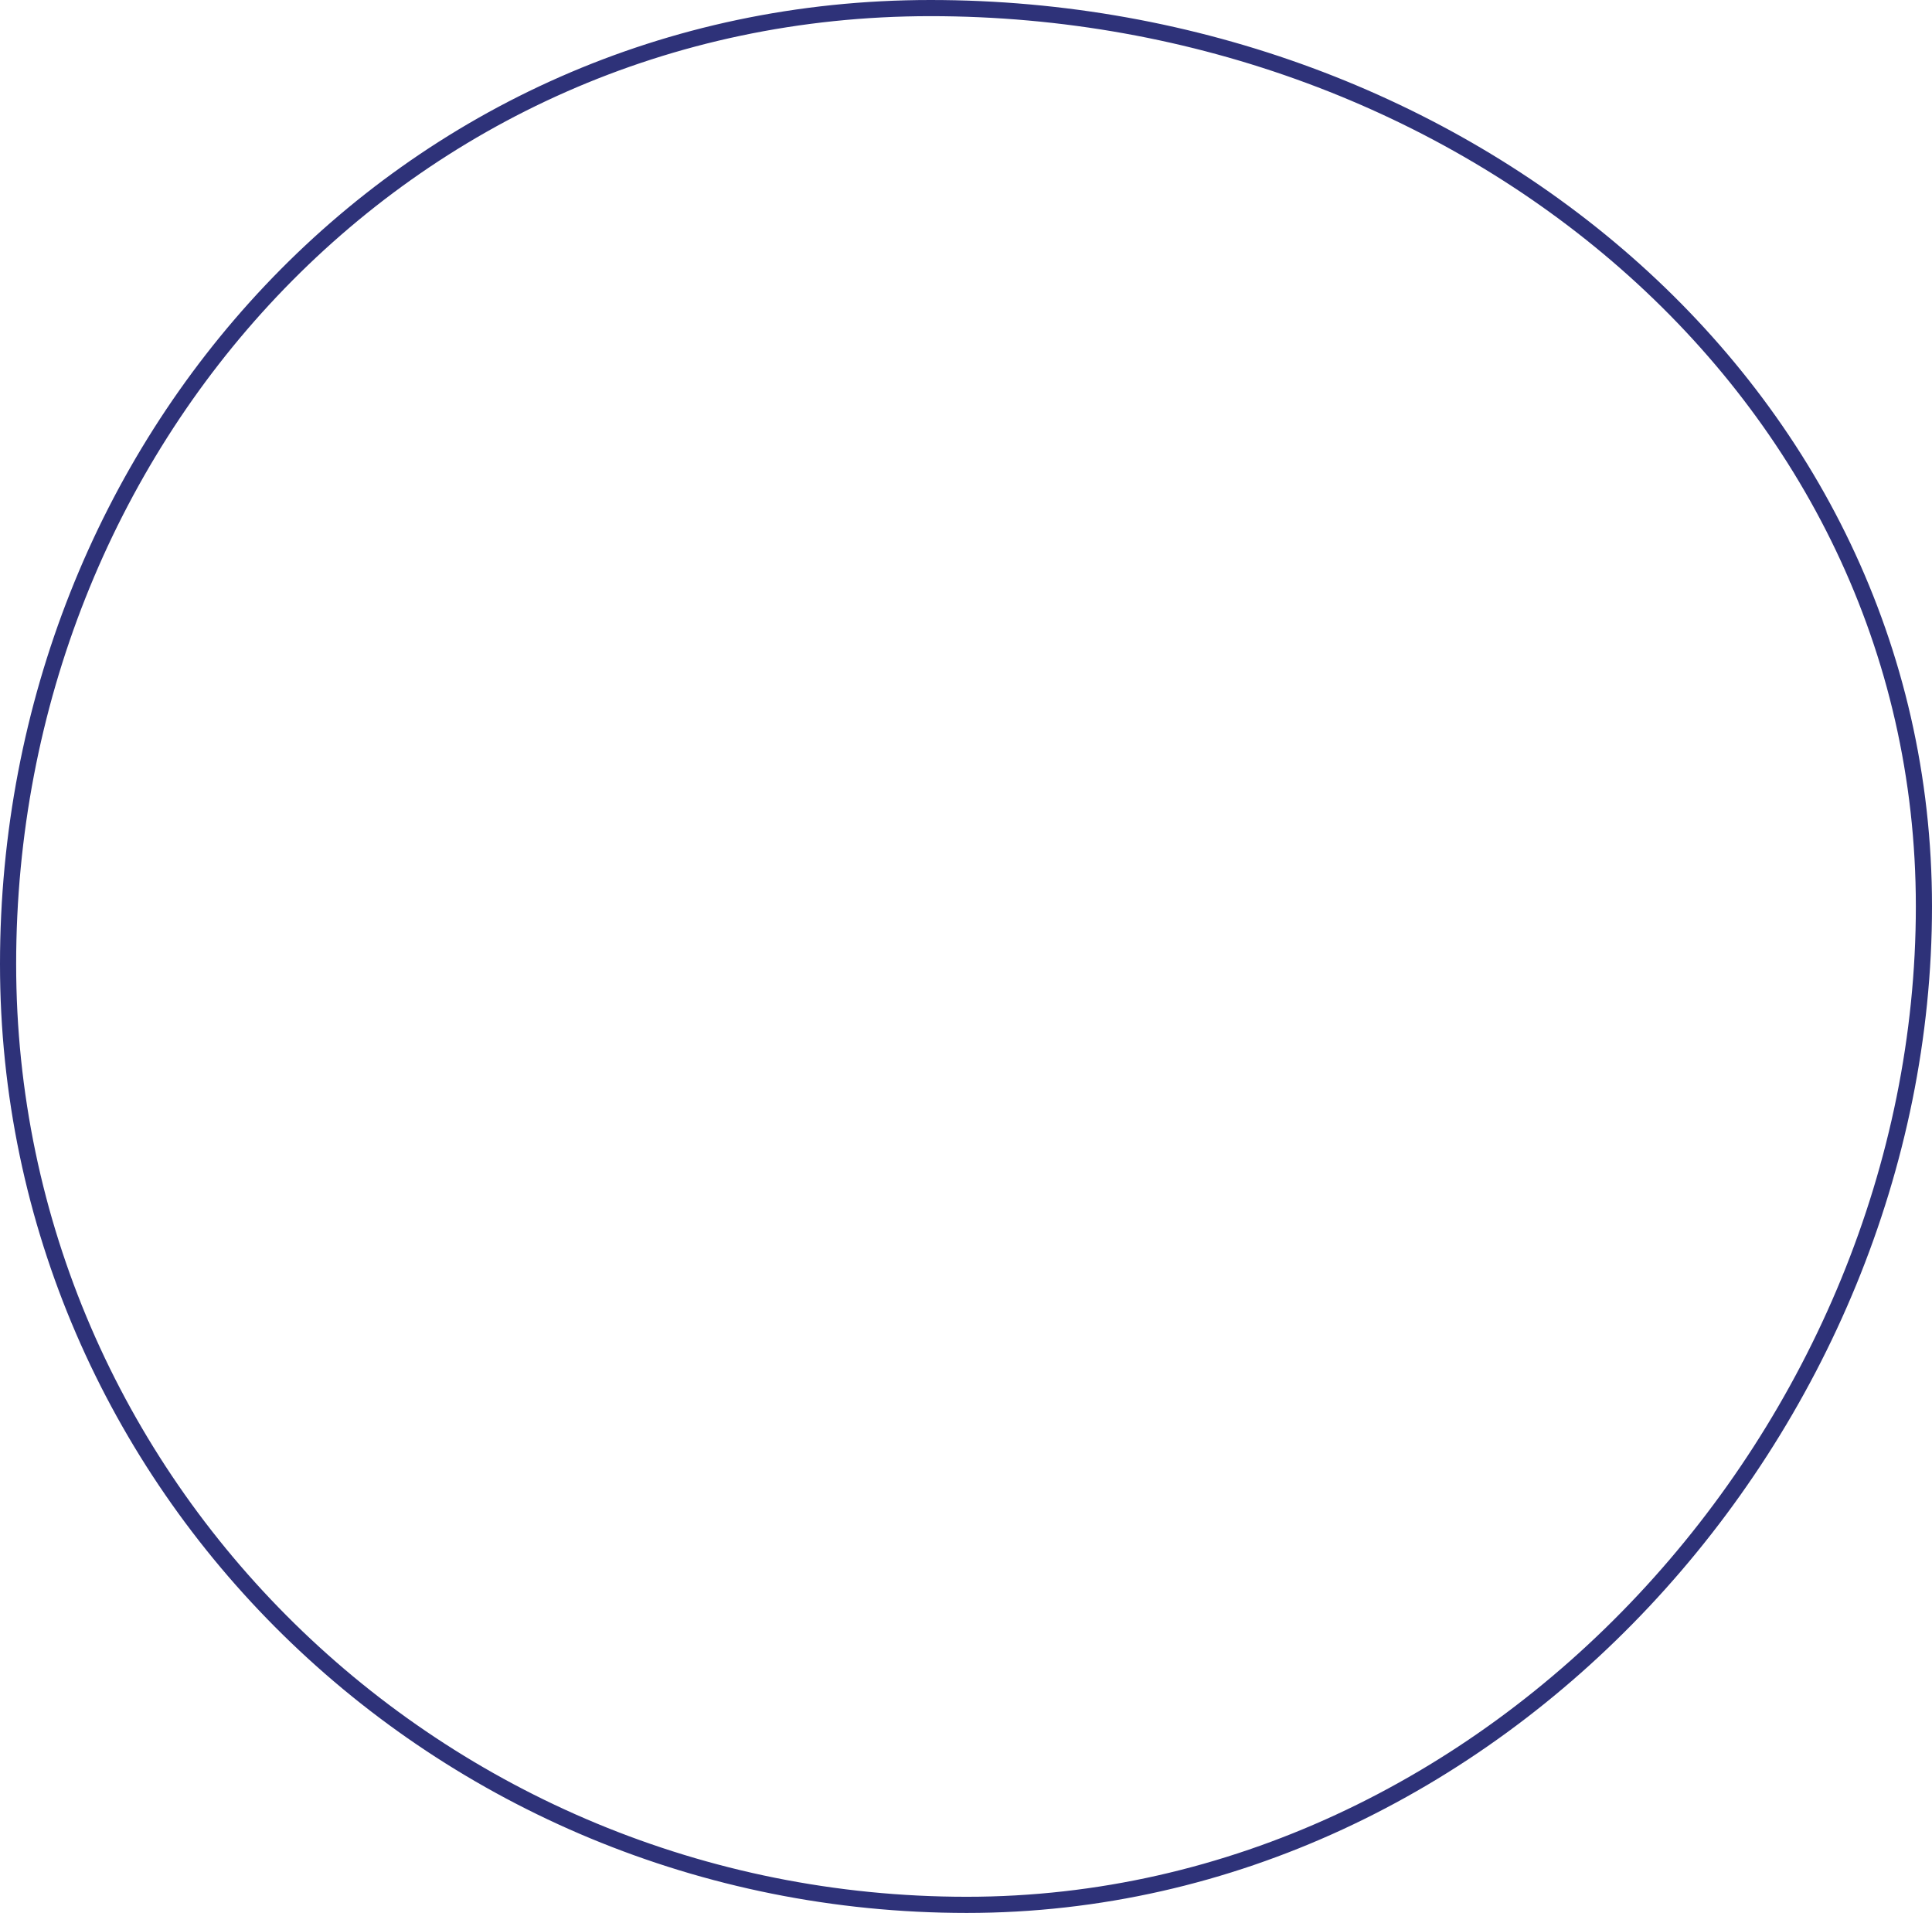
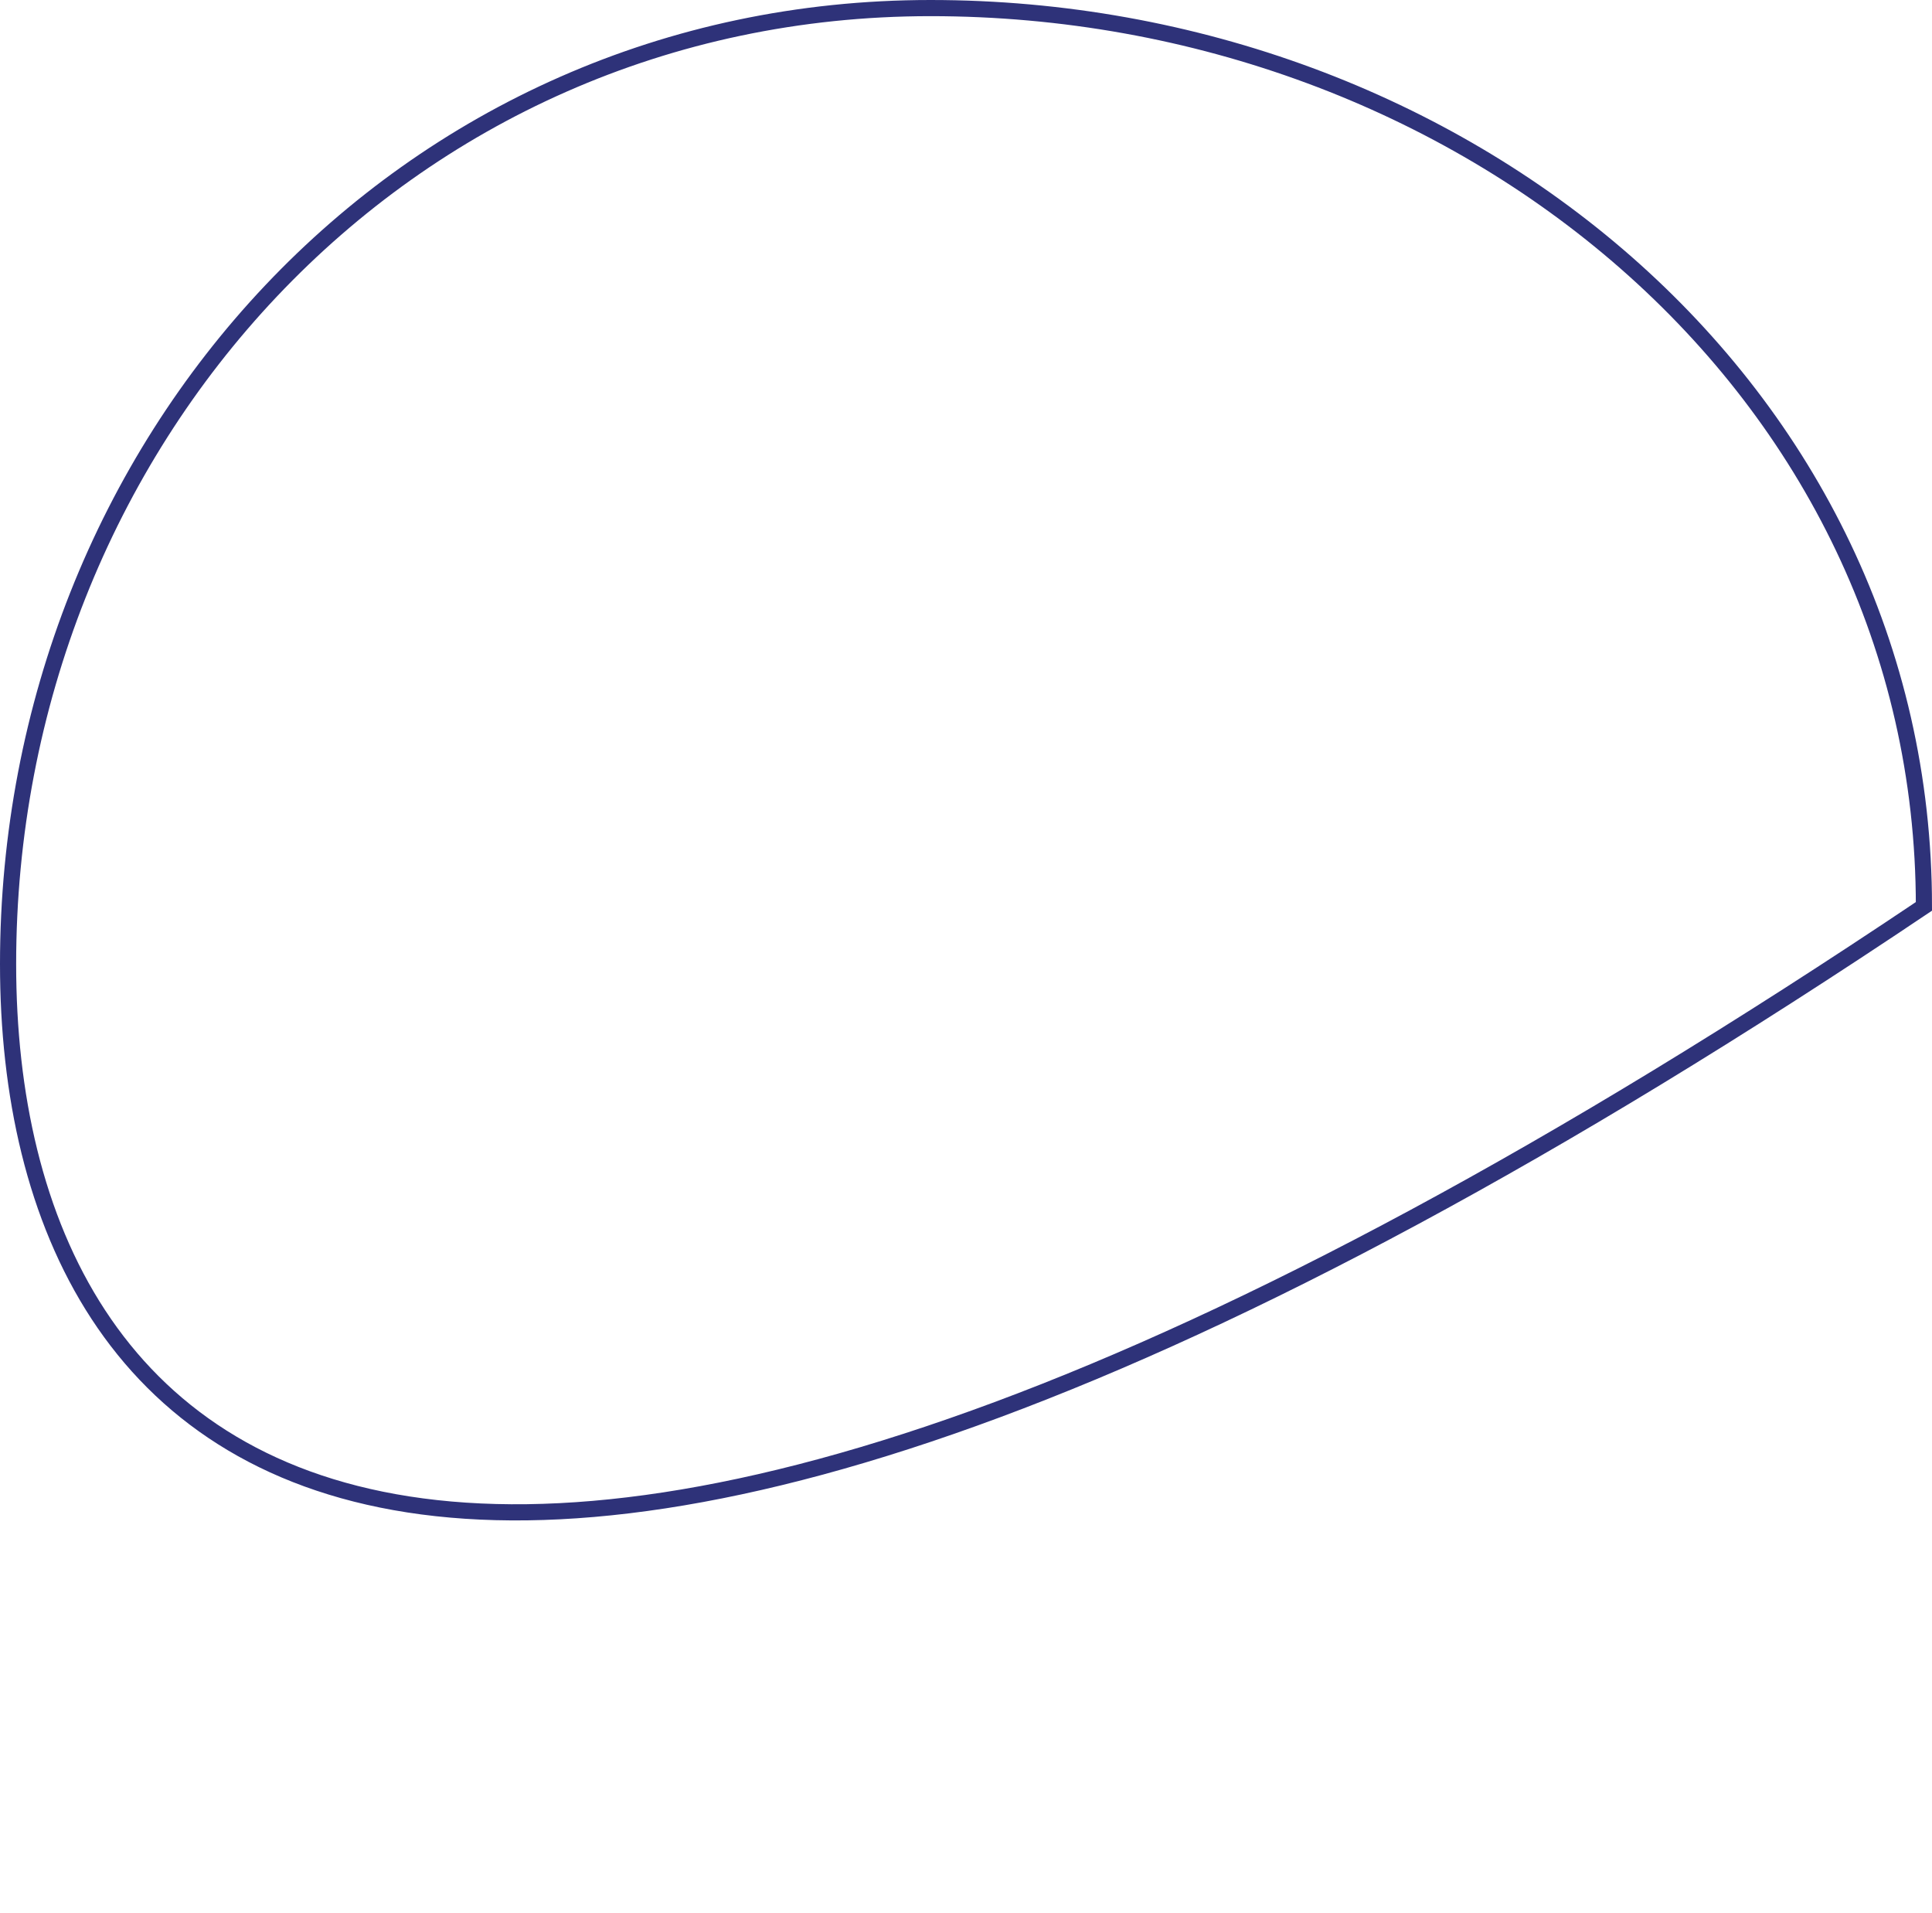
<svg xmlns="http://www.w3.org/2000/svg" width="598" height="592" viewBox="0 0 598 592" fill="none">
-   <path d="M595.5 280.5C595.5 441.445 462.966 589.5 299.233 589.5C135.307 589.5 2.5 459.108 2.5 298.36C2.5 137.433 124.261 2.5 288.012 2.5C452.211 2.5 595.5 120.006 595.5 280.5Z" stroke="#2E3279" stroke-width="5" />
+   <path d="M595.5 280.5C135.307 589.5 2.5 459.108 2.5 298.36C2.5 137.433 124.261 2.5 288.012 2.5C452.211 2.5 595.5 120.006 595.5 280.5Z" stroke="#2E3279" stroke-width="5" />
</svg>